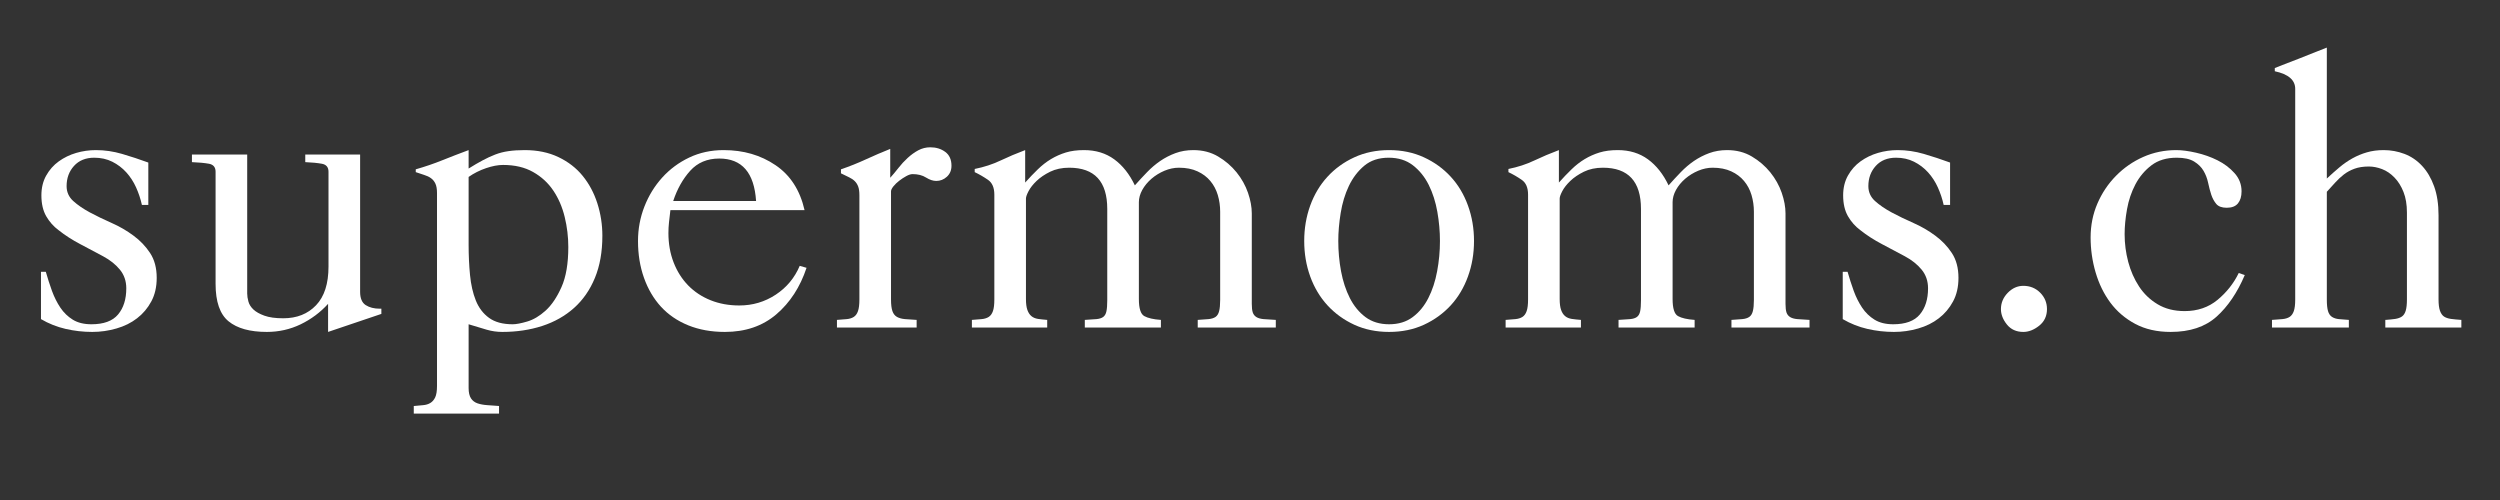
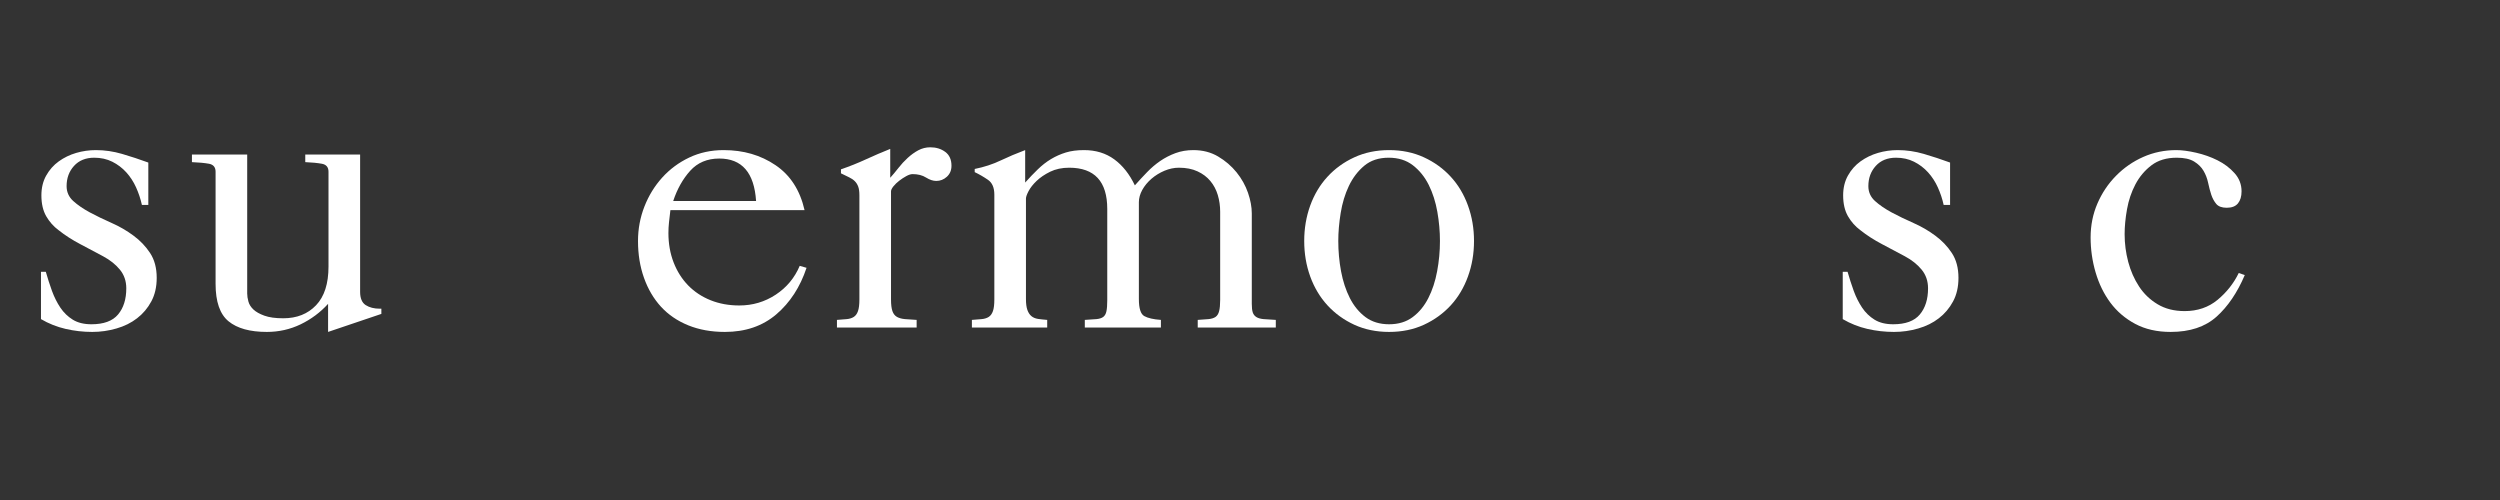
<svg xmlns="http://www.w3.org/2000/svg" width="1000" viewBox="0 0 750 150" height="200" preserveAspectRatio="xMidYMid meet">
  <rect x="0" y="0" width="750" height="150" fill="#333333" stroke="none" />
  <defs>
    <g />
  </defs>
  <g fill="#ffffff" fill-opacity="1">
    <g transform="translate(6.293, 98.25)">
      <g>
        <path d="M 6.125 -39.641 C 6.125 -41.879 6.602 -43.859 7.562 -45.578 C 8.531 -47.305 9.789 -48.727 11.344 -49.844 C 12.906 -50.969 14.645 -51.812 16.562 -52.375 C 18.488 -52.938 20.457 -53.219 22.469 -53.219 C 25.102 -53.219 27.723 -52.836 30.328 -52.078 C 32.93 -51.316 35.555 -50.453 38.203 -49.484 L 38.203 -36.766 L 36.281 -36.766 C 35.875 -38.598 35.289 -40.352 34.531 -42.031 C 33.77 -43.719 32.789 -45.223 31.594 -46.547 C 30.395 -47.867 28.992 -48.93 27.391 -49.734 C 25.785 -50.535 23.984 -50.938 21.984 -50.938 C 19.422 -50.938 17.395 -50.113 15.906 -48.469 C 14.426 -46.832 13.688 -44.812 13.688 -42.406 C 13.688 -40.645 14.348 -39.16 15.672 -37.953 C 16.992 -36.754 18.656 -35.613 20.656 -34.531 C 22.664 -33.457 24.848 -32.398 27.203 -31.359 C 29.566 -30.316 31.75 -29.051 33.75 -27.562 C 35.758 -26.082 37.422 -24.344 38.734 -22.344 C 40.055 -20.344 40.719 -17.859 40.719 -14.891 C 40.719 -12.172 40.176 -9.812 39.094 -7.812 C 38.02 -5.812 36.598 -4.129 34.828 -2.766 C 33.066 -1.398 31.004 -0.379 28.641 0.297 C 26.285 0.984 23.863 1.328 21.375 1.328 C 18.656 1.328 15.992 1.023 13.391 0.422 C 10.785 -0.18 8.32 -1.16 6 -2.516 L 6 -16.703 L 7.453 -16.703 C 8.004 -14.773 8.617 -12.867 9.297 -10.984 C 9.984 -9.109 10.828 -7.426 11.828 -5.938 C 12.828 -4.457 14.066 -3.258 15.547 -2.344 C 17.035 -1.426 18.898 -0.969 21.141 -0.969 C 24.828 -0.969 27.488 -1.945 29.125 -3.906 C 30.77 -5.863 31.594 -8.484 31.594 -11.766 C 31.594 -13.93 30.953 -15.797 29.672 -17.359 C 28.391 -18.922 26.707 -20.258 24.625 -21.375 C 22.539 -22.5 20.273 -23.703 17.828 -24.984 C 15.391 -26.266 13.211 -27.664 11.297 -29.188 C 9.773 -30.312 8.531 -31.711 7.562 -33.391 C 6.602 -35.078 6.125 -37.16 6.125 -39.641 Z M 6.125 -39.641 " />
      </g>
    </g>
  </g>
  <g fill="#ffffff" fill-opacity="1">
    <g transform="translate(53.019, 98.25)">
      <g>
        <path d="M 21.141 -51.891 L 21.141 -10.203 C 21.141 -9.484 21.258 -8.68 21.5 -7.797 C 21.738 -6.922 22.238 -6.125 23 -5.406 C 23.758 -4.688 24.859 -4.066 26.297 -3.547 C 27.742 -3.023 29.629 -2.766 31.953 -2.766 C 36.035 -2.766 39.316 -4.066 41.797 -6.672 C 44.285 -9.273 45.531 -13.141 45.531 -18.266 L 45.531 -46.734 C 45.531 -48.086 44.867 -48.883 43.547 -49.125 C 42.223 -49.363 40.562 -49.523 38.562 -49.609 L 38.562 -51.891 L 55.016 -51.891 L 55.016 -10.688 C 55.016 -8.77 55.57 -7.445 56.688 -6.719 C 57.812 -6 59.219 -5.641 60.906 -5.641 L 61.391 -5.641 L 61.391 -4.078 L 45.406 1.328 L 45.406 -7.094 C 43.082 -4.531 40.336 -2.484 37.172 -0.953 C 34.016 0.566 30.633 1.328 27.031 1.328 C 21.977 1.328 18.148 0.266 15.547 -1.859 C 12.953 -3.984 11.656 -7.727 11.656 -13.094 L 11.656 -46.734 C 11.656 -48.086 10.992 -48.883 9.672 -49.125 C 8.348 -49.363 6.645 -49.523 4.562 -49.609 L 4.562 -51.891 Z M 21.141 -51.891 " />
      </g>
    </g>
  </g>
  <g fill="#ffffff" fill-opacity="1">
    <g transform="translate(119.804, 98.25)">
      <g>
-         <path d="M 20.781 -47.688 C 22.301 -48.645 23.703 -49.461 24.984 -50.141 C 26.266 -50.828 27.523 -51.41 28.766 -51.891 C 30.004 -52.367 31.328 -52.707 32.734 -52.906 C 34.141 -53.113 35.758 -53.219 37.594 -53.219 C 41.438 -53.219 44.82 -52.516 47.75 -51.109 C 50.676 -49.711 53.098 -47.832 55.016 -45.469 C 56.941 -43.102 58.406 -40.359 59.406 -37.234 C 60.406 -34.109 60.906 -30.867 60.906 -27.516 C 60.906 -22.703 60.16 -18.492 58.672 -14.891 C 57.191 -11.285 55.109 -8.281 52.422 -5.875 C 49.742 -3.477 46.562 -1.676 42.875 -0.469 C 39.195 0.727 35.195 1.328 30.875 1.328 C 29.27 1.328 27.707 1.102 26.188 0.656 C 24.664 0.219 22.863 -0.32 20.781 -0.969 L 20.781 18.141 C 20.781 19.504 21.02 20.547 21.5 21.266 C 21.977 21.984 22.641 22.484 23.484 22.766 C 24.328 23.047 25.305 23.223 26.422 23.297 C 27.547 23.379 28.707 23.461 29.906 23.547 L 29.906 25.828 L 4.328 25.828 L 4.328 23.547 L 4.438 23.547 C 5.406 23.461 6.305 23.379 7.141 23.297 C 7.984 23.223 8.703 23.004 9.297 22.641 C 9.898 22.285 10.383 21.727 10.75 20.969 C 11.113 20.207 11.297 19.062 11.297 17.531 L 11.297 -40.359 C 11.297 -41.555 11.133 -42.492 10.812 -43.172 C 10.488 -43.859 10.047 -44.398 9.484 -44.797 C 8.93 -45.203 8.254 -45.523 7.453 -45.766 C 6.648 -46.004 5.805 -46.285 4.922 -46.609 L 4.922 -47.453 C 7.723 -48.254 10.363 -49.156 12.844 -50.156 C 15.332 -51.156 17.977 -52.176 20.781 -53.219 Z M 31.109 -48.766 C 29.586 -48.766 27.883 -48.441 26 -47.797 C 24.125 -47.16 22.383 -46.285 20.781 -45.172 L 20.781 -24.859 C 20.781 -21.66 20.922 -18.617 21.203 -15.734 C 21.484 -12.848 22.062 -10.305 22.938 -8.109 C 23.82 -5.91 25.145 -4.172 26.906 -2.891 C 28.664 -1.609 31.031 -0.969 34 -0.969 C 35.039 -0.969 36.5 -1.242 38.375 -1.797 C 40.258 -2.359 42.102 -3.457 43.906 -5.094 C 45.707 -6.738 47.285 -9.082 48.641 -12.125 C 50.004 -15.176 50.688 -19.18 50.688 -24.141 C 50.688 -27.18 50.328 -30.18 49.609 -33.141 C 48.891 -36.109 47.75 -38.754 46.188 -41.078 C 44.625 -43.398 42.598 -45.258 40.109 -46.656 C 37.629 -48.062 34.629 -48.766 31.109 -48.766 Z M 31.109 -48.766 " />
-       </g>
+         </g>
    </g>
  </g>
  <g fill="#ffffff" fill-opacity="1">
    <g transform="translate(186.589, 98.25)">
      <g>
        <path d="M 4.812 -25.953 C 4.812 -29.555 5.453 -33 6.734 -36.281 C 8.016 -39.562 9.797 -42.461 12.078 -44.984 C 14.359 -47.504 17.055 -49.504 20.172 -50.984 C 23.297 -52.473 26.742 -53.219 30.516 -53.219 C 36.441 -53.219 41.625 -51.711 46.062 -48.703 C 50.508 -45.703 53.414 -41.203 54.781 -35.203 L 14.531 -35.203 C 14.375 -33.836 14.234 -32.613 14.109 -31.531 C 13.992 -30.445 13.938 -29.383 13.938 -28.344 C 13.938 -25.145 14.457 -22.203 15.5 -19.516 C 16.539 -16.836 18 -14.535 19.875 -12.609 C 21.758 -10.691 24.004 -9.211 26.609 -8.172 C 29.211 -7.129 32.078 -6.609 35.203 -6.609 C 39.203 -6.609 42.844 -7.688 46.125 -9.844 C 49.406 -12.008 51.805 -14.895 53.328 -18.5 L 55.375 -17.906 C 53.457 -12.133 50.438 -7.484 46.312 -3.953 C 42.188 -0.43 37.039 1.328 30.875 1.328 C 26.789 1.328 23.125 0.664 19.875 -0.656 C 16.633 -1.977 13.91 -3.836 11.703 -6.234 C 9.504 -8.641 7.805 -11.523 6.609 -14.891 C 5.41 -18.254 4.812 -21.941 4.812 -25.953 Z M 40.234 -37.953 C 39.68 -46.441 36 -50.688 29.188 -50.688 C 25.582 -50.688 22.676 -49.461 20.469 -47.016 C 18.27 -44.578 16.57 -41.555 15.375 -37.953 Z M 40.234 -37.953 " />
      </g>
    </g>
  </g>
  <g fill="#ffffff" fill-opacity="1">
    <g transform="translate(246.647, 98.25)">
      <g>
        <path d="M 20.422 -44.922 C 21.223 -45.805 22.039 -46.785 22.875 -47.859 C 23.719 -48.941 24.641 -49.941 25.641 -50.859 C 26.641 -51.785 27.703 -52.551 28.828 -53.156 C 29.953 -53.758 31.156 -54.062 32.438 -54.062 C 34.195 -54.062 35.695 -53.598 36.938 -52.672 C 38.176 -51.754 38.797 -50.375 38.797 -48.531 C 38.797 -47.164 38.332 -46.062 37.406 -45.219 C 36.488 -44.383 35.43 -43.969 34.234 -43.969 C 33.273 -43.969 32.254 -44.305 31.172 -44.984 C 30.086 -45.672 28.742 -46.016 27.141 -46.016 C 26.586 -46.016 25.945 -45.812 25.219 -45.406 C 24.5 -45.008 23.801 -44.551 23.125 -44.031 C 22.445 -43.508 21.863 -42.945 21.375 -42.344 C 20.895 -41.738 20.656 -41.238 20.656 -40.844 L 20.656 -8.406 C 20.656 -6.883 20.797 -5.723 21.078 -4.922 C 21.359 -4.117 21.816 -3.535 22.453 -3.172 C 23.098 -2.816 23.898 -2.598 24.859 -2.516 C 25.828 -2.441 26.988 -2.363 28.344 -2.281 L 28.344 0 L 4.438 0 L 4.438 -2.281 C 5.562 -2.363 6.547 -2.441 7.391 -2.516 C 8.234 -2.598 8.93 -2.816 9.484 -3.172 C 10.047 -3.535 10.469 -4.117 10.75 -4.922 C 11.031 -5.723 11.172 -6.883 11.172 -8.406 L 11.172 -39.641 C 11.172 -40.766 11.051 -41.645 10.812 -42.281 C 10.57 -42.926 10.227 -43.469 9.781 -43.906 C 9.344 -44.344 8.785 -44.723 8.109 -45.047 C 7.43 -45.367 6.609 -45.77 5.641 -46.25 L 5.641 -47.453 C 8.203 -48.328 10.703 -49.328 13.141 -50.453 C 15.586 -51.578 18.016 -52.617 20.422 -53.578 Z M 20.422 -44.922 " />
      </g>
    </g>
  </g>
  <g fill="#ffffff" fill-opacity="1">
    <g transform="translate(286.646, 98.25)">
      <g>
        <path d="M 20.906 -43.484 C 22.188 -44.922 23.445 -46.238 24.688 -47.438 C 25.926 -48.645 27.242 -49.672 28.641 -50.516 C 30.047 -51.359 31.531 -52.02 33.094 -52.5 C 34.656 -52.977 36.477 -53.219 38.562 -53.219 C 42.082 -53.219 45.102 -52.297 47.625 -50.453 C 50.145 -48.609 52.207 -46.004 53.812 -42.641 C 55.02 -44.004 56.242 -45.328 57.484 -46.609 C 58.723 -47.891 60.039 -49.008 61.438 -49.969 C 62.844 -50.926 64.363 -51.707 66 -52.312 C 67.645 -52.914 69.43 -53.219 71.359 -53.219 C 74.16 -53.219 76.641 -52.578 78.797 -51.297 C 80.961 -50.016 82.805 -48.43 84.328 -46.547 C 85.848 -44.66 86.988 -42.617 87.75 -40.422 C 88.508 -38.223 88.891 -36.16 88.891 -34.234 L 88.891 -7.094 C 88.891 -5.969 88.988 -5.102 89.188 -4.5 C 89.395 -3.906 89.758 -3.445 90.281 -3.125 C 90.801 -2.801 91.52 -2.598 92.438 -2.516 C 93.352 -2.441 94.57 -2.363 96.094 -2.281 L 96.094 0 L 72.672 0 L 72.672 -2.281 C 73.953 -2.363 75.031 -2.441 75.906 -2.516 C 76.789 -2.598 77.492 -2.816 78.016 -3.172 C 78.535 -3.535 78.895 -4.117 79.094 -4.922 C 79.301 -5.723 79.406 -6.844 79.406 -8.281 L 79.406 -34.719 C 79.406 -36.477 79.164 -38.156 78.688 -39.75 C 78.207 -41.352 77.461 -42.754 76.453 -43.953 C 75.453 -45.16 74.172 -46.125 72.609 -46.844 C 71.047 -47.57 69.188 -47.938 67.031 -47.938 C 65.594 -47.938 64.148 -47.633 62.703 -47.031 C 61.266 -46.426 59.961 -45.625 58.797 -44.625 C 57.641 -43.625 56.719 -42.504 56.031 -41.266 C 55.352 -40.023 55.016 -38.801 55.016 -37.594 L 55.016 -8.531 C 55.016 -5.727 55.555 -4.023 56.641 -3.422 C 57.723 -2.816 59.383 -2.438 61.625 -2.281 L 61.625 0 L 38.797 0 L 38.797 -2.281 C 40.242 -2.363 41.406 -2.441 42.281 -2.516 C 43.164 -2.598 43.848 -2.816 44.328 -3.172 C 44.805 -3.535 45.125 -4.098 45.281 -4.859 C 45.445 -5.617 45.531 -6.723 45.531 -8.172 L 45.531 -35.562 C 45.531 -43.812 41.723 -47.938 34.109 -47.938 C 31.953 -47.938 30.051 -47.535 28.406 -46.734 C 26.77 -45.93 25.41 -45.008 24.328 -43.969 C 23.242 -42.926 22.441 -41.906 21.922 -40.906 C 21.398 -39.906 21.141 -39.164 21.141 -38.688 L 21.141 -8.531 C 21.141 -7.164 21.281 -6.082 21.562 -5.281 C 21.844 -4.477 22.242 -3.859 22.766 -3.422 C 23.285 -2.984 23.945 -2.703 24.75 -2.578 C 25.551 -2.461 26.473 -2.363 27.516 -2.281 L 27.516 0 L 4.922 0 L 4.922 -2.281 C 6.047 -2.363 7.023 -2.441 7.859 -2.516 C 8.703 -2.598 9.406 -2.816 9.969 -3.172 C 10.531 -3.535 10.953 -4.117 11.234 -4.922 C 11.516 -5.723 11.656 -6.883 11.656 -8.406 L 11.656 -39.875 C 11.656 -41.957 11.016 -43.438 9.734 -44.312 C 8.453 -45.195 7.129 -45.961 5.766 -46.609 L 5.766 -47.562 C 8.566 -48.125 11.148 -48.969 13.516 -50.094 C 15.879 -51.219 18.344 -52.258 20.906 -53.219 Z M 20.906 -43.484 " />
      </g>
    </g>
  </g>
  <g fill="#ffffff" fill-opacity="1">
    <g transform="translate(386.704, 98.25)">
      <g>
        <path d="M 4.562 -25.953 C 4.562 -29.711 5.16 -33.254 6.359 -36.578 C 7.566 -39.898 9.289 -42.781 11.531 -45.219 C 13.77 -47.664 16.453 -49.609 19.578 -51.047 C 22.703 -52.492 26.188 -53.219 30.031 -53.219 C 33.875 -53.219 37.359 -52.492 40.484 -51.047 C 43.609 -49.609 46.289 -47.664 48.531 -45.219 C 50.77 -42.781 52.488 -39.898 53.688 -36.578 C 54.895 -33.254 55.5 -29.711 55.5 -25.953 C 55.5 -22.18 54.895 -18.633 53.688 -15.312 C 52.488 -11.988 50.77 -9.102 48.531 -6.656 C 46.289 -4.219 43.609 -2.273 40.484 -0.828 C 37.359 0.609 33.875 1.328 30.031 1.328 C 26.188 1.328 22.703 0.609 19.578 -0.828 C 16.453 -2.273 13.77 -4.219 11.531 -6.656 C 9.289 -9.102 7.566 -11.988 6.359 -15.312 C 5.16 -18.633 4.562 -22.18 4.562 -25.953 Z M 29.906 -50.938 C 26.945 -50.938 24.504 -50.133 22.578 -48.531 C 20.66 -46.926 19.117 -44.898 17.953 -42.453 C 16.797 -40.016 15.977 -37.312 15.5 -34.344 C 15.02 -31.383 14.781 -28.586 14.781 -25.953 C 14.781 -22.898 15.055 -19.875 15.609 -16.875 C 16.172 -13.875 17.051 -11.191 18.25 -8.828 C 19.457 -6.461 21.02 -4.562 22.938 -3.125 C 24.863 -1.688 27.227 -0.969 30.031 -0.969 C 32.832 -0.969 35.191 -1.688 37.109 -3.125 C 39.035 -4.562 40.598 -6.461 41.797 -8.828 C 43.004 -11.191 43.883 -13.875 44.438 -16.875 C 45 -19.875 45.281 -22.898 45.281 -25.953 C 45.281 -28.828 45.02 -31.742 44.5 -34.703 C 43.977 -37.672 43.117 -40.359 41.922 -42.766 C 40.723 -45.172 39.141 -47.133 37.172 -48.656 C 35.211 -50.176 32.789 -50.938 29.906 -50.938 Z M 29.906 -50.938 " />
      </g>
    </g>
  </g>
  <g fill="#ffffff" fill-opacity="1">
    <g transform="translate(446.763, 98.25)">
      <g>
-         <path d="M 20.906 -43.484 C 22.188 -44.922 23.445 -46.238 24.688 -47.438 C 25.926 -48.645 27.242 -49.672 28.641 -50.516 C 30.047 -51.359 31.531 -52.02 33.094 -52.5 C 34.656 -52.977 36.477 -53.219 38.562 -53.219 C 42.082 -53.219 45.102 -52.297 47.625 -50.453 C 50.145 -48.609 52.207 -46.004 53.812 -42.641 C 55.02 -44.004 56.242 -45.328 57.484 -46.609 C 58.723 -47.891 60.039 -49.008 61.438 -49.969 C 62.844 -50.926 64.363 -51.707 66 -52.312 C 67.645 -52.914 69.43 -53.219 71.359 -53.219 C 74.16 -53.219 76.641 -52.578 78.797 -51.297 C 80.961 -50.016 82.805 -48.43 84.328 -46.547 C 85.848 -44.66 86.988 -42.617 87.75 -40.422 C 88.508 -38.223 88.891 -36.16 88.891 -34.234 L 88.891 -7.094 C 88.891 -5.969 88.988 -5.102 89.188 -4.5 C 89.395 -3.906 89.758 -3.445 90.281 -3.125 C 90.801 -2.801 91.52 -2.598 92.438 -2.516 C 93.352 -2.441 94.57 -2.363 96.094 -2.281 L 96.094 0 L 72.672 0 L 72.672 -2.281 C 73.953 -2.363 75.031 -2.441 75.906 -2.516 C 76.789 -2.598 77.492 -2.816 78.016 -3.172 C 78.535 -3.535 78.895 -4.117 79.094 -4.922 C 79.301 -5.723 79.406 -6.844 79.406 -8.281 L 79.406 -34.719 C 79.406 -36.477 79.164 -38.156 78.688 -39.75 C 78.207 -41.352 77.461 -42.754 76.453 -43.953 C 75.453 -45.16 74.172 -46.125 72.609 -46.844 C 71.047 -47.57 69.188 -47.938 67.031 -47.938 C 65.594 -47.938 64.148 -47.633 62.703 -47.031 C 61.266 -46.426 59.961 -45.625 58.797 -44.625 C 57.641 -43.625 56.719 -42.504 56.031 -41.266 C 55.352 -40.023 55.016 -38.801 55.016 -37.594 L 55.016 -8.531 C 55.016 -5.727 55.555 -4.023 56.641 -3.422 C 57.723 -2.816 59.383 -2.438 61.625 -2.281 L 61.625 0 L 38.797 0 L 38.797 -2.281 C 40.242 -2.363 41.406 -2.441 42.281 -2.516 C 43.164 -2.598 43.848 -2.816 44.328 -3.172 C 44.805 -3.535 45.125 -4.098 45.281 -4.859 C 45.445 -5.617 45.531 -6.723 45.531 -8.172 L 45.531 -35.562 C 45.531 -43.812 41.723 -47.938 34.109 -47.938 C 31.953 -47.938 30.051 -47.535 28.406 -46.734 C 26.77 -45.93 25.41 -45.008 24.328 -43.969 C 23.242 -42.926 22.441 -41.906 21.922 -40.906 C 21.398 -39.906 21.141 -39.164 21.141 -38.688 L 21.141 -8.531 C 21.141 -7.164 21.281 -6.082 21.562 -5.281 C 21.844 -4.477 22.242 -3.859 22.766 -3.422 C 23.285 -2.984 23.945 -2.703 24.75 -2.578 C 25.551 -2.461 26.473 -2.363 27.516 -2.281 L 27.516 0 L 4.922 0 L 4.922 -2.281 C 6.047 -2.363 7.023 -2.441 7.859 -2.516 C 8.703 -2.598 9.406 -2.816 9.969 -3.172 C 10.531 -3.535 10.953 -4.117 11.234 -4.922 C 11.516 -5.723 11.656 -6.883 11.656 -8.406 L 11.656 -39.875 C 11.656 -41.957 11.016 -43.438 9.734 -44.312 C 8.453 -45.195 7.129 -45.961 5.766 -46.609 L 5.766 -47.562 C 8.566 -48.125 11.148 -48.969 13.516 -50.094 C 15.879 -51.219 18.344 -52.258 20.906 -53.219 Z M 20.906 -43.484 " />
-       </g>
+         </g>
    </g>
  </g>
  <g fill="#ffffff" fill-opacity="1">
    <g transform="translate(546.82, 98.25)">
      <g>
        <path d="M 6.125 -39.641 C 6.125 -41.879 6.602 -43.859 7.562 -45.578 C 8.531 -47.305 9.789 -48.727 11.344 -49.844 C 12.906 -50.969 14.645 -51.812 16.562 -52.375 C 18.488 -52.938 20.457 -53.219 22.469 -53.219 C 25.102 -53.219 27.723 -52.836 30.328 -52.078 C 32.93 -51.316 35.555 -50.453 38.203 -49.484 L 38.203 -36.766 L 36.281 -36.766 C 35.875 -38.598 35.289 -40.352 34.531 -42.031 C 33.77 -43.719 32.789 -45.223 31.594 -46.547 C 30.395 -47.867 28.992 -48.93 27.391 -49.734 C 25.785 -50.535 23.984 -50.938 21.984 -50.938 C 19.422 -50.938 17.395 -50.113 15.906 -48.469 C 14.426 -46.832 13.688 -44.812 13.688 -42.406 C 13.688 -40.645 14.348 -39.16 15.672 -37.953 C 16.992 -36.754 18.656 -35.613 20.656 -34.531 C 22.664 -33.457 24.848 -32.398 27.203 -31.359 C 29.566 -30.316 31.75 -29.051 33.75 -27.562 C 35.758 -26.082 37.422 -24.344 38.734 -22.344 C 40.055 -20.344 40.719 -17.859 40.719 -14.891 C 40.719 -12.172 40.176 -9.812 39.094 -7.812 C 38.02 -5.812 36.598 -4.129 34.828 -2.766 C 33.066 -1.398 31.004 -0.379 28.641 0.297 C 26.285 0.984 23.863 1.328 21.375 1.328 C 18.656 1.328 15.992 1.023 13.391 0.422 C 10.785 -0.18 8.32 -1.16 6 -2.516 L 6 -16.703 L 7.453 -16.703 C 8.004 -14.773 8.617 -12.867 9.297 -10.984 C 9.984 -9.109 10.828 -7.426 11.828 -5.938 C 12.828 -4.457 14.066 -3.258 15.547 -2.344 C 17.035 -1.426 18.898 -0.969 21.141 -0.969 C 24.828 -0.969 27.488 -1.945 29.125 -3.906 C 30.77 -5.863 31.594 -8.484 31.594 -11.766 C 31.594 -13.93 30.953 -15.797 29.672 -17.359 C 28.391 -18.922 26.707 -20.258 24.625 -21.375 C 22.539 -22.5 20.273 -23.703 17.828 -24.984 C 15.391 -26.266 13.211 -27.664 11.297 -29.188 C 9.773 -30.312 8.531 -31.711 7.562 -33.391 C 6.602 -35.078 6.125 -37.16 6.125 -39.641 Z M 6.125 -39.641 " />
      </g>
    </g>
  </g>
  <g fill="#ffffff" fill-opacity="1">
    <g transform="translate(593.546, 98.25)">
      <g>
-         <path d="M 6.734 -5.531 C 6.734 -7.363 7.41 -8.984 8.766 -10.391 C 10.129 -11.797 11.691 -12.5 13.453 -12.5 C 15.453 -12.5 17.133 -11.816 18.5 -10.453 C 19.863 -9.086 20.547 -7.445 20.547 -5.531 C 20.547 -3.445 19.766 -1.781 18.203 -0.531 C 16.641 0.707 15.055 1.328 13.453 1.328 C 11.367 1.328 9.727 0.586 8.531 -0.891 C 7.332 -2.379 6.734 -3.926 6.734 -5.531 Z M 6.734 -5.531 " />
-       </g>
+         </g>
    </g>
  </g>
  <g fill="#ffffff" fill-opacity="1">
    <g transform="translate(623.575, 98.25)">
      <g>
        <path d="M 3.609 -27.031 C 3.609 -30.633 4.285 -34.016 5.641 -37.172 C 7.004 -40.336 8.867 -43.117 11.234 -45.516 C 13.598 -47.922 16.32 -49.805 19.406 -51.172 C 22.488 -52.535 25.789 -53.219 29.312 -53.219 C 30.988 -53.219 32.969 -52.957 35.25 -52.438 C 37.539 -51.914 39.688 -51.156 41.688 -50.156 C 43.688 -49.156 45.383 -47.875 46.781 -46.312 C 48.188 -44.75 48.891 -42.926 48.891 -40.844 C 48.891 -39.32 48.531 -38.117 47.812 -37.234 C 47.094 -36.359 45.973 -35.922 44.453 -35.922 C 43.004 -35.922 41.957 -36.301 41.312 -37.062 C 40.676 -37.82 40.176 -38.738 39.812 -39.812 C 39.457 -40.895 39.141 -42.098 38.859 -43.422 C 38.578 -44.742 38.113 -45.945 37.469 -47.031 C 36.832 -48.113 35.895 -49.035 34.656 -49.797 C 33.414 -50.555 31.676 -50.938 29.438 -50.938 C 26.383 -50.938 23.859 -50.176 21.859 -48.656 C 19.859 -47.133 18.254 -45.227 17.047 -42.938 C 15.848 -40.656 15.008 -38.172 14.531 -35.484 C 14.051 -32.805 13.812 -30.305 13.812 -27.984 C 13.812 -25.18 14.172 -22.414 14.891 -19.688 C 15.617 -16.969 16.703 -14.508 18.141 -12.312 C 19.578 -10.113 21.438 -8.332 23.719 -6.969 C 26 -5.602 28.703 -4.922 31.828 -4.922 C 35.672 -4.922 38.953 -6.039 41.672 -8.281 C 44.398 -10.531 46.523 -13.219 48.047 -16.344 L 49.859 -15.734 C 47.609 -10.453 44.781 -6.285 41.375 -3.234 C 37.977 -0.191 33.395 1.328 27.625 1.328 C 23.539 1.328 20 0.523 17 -1.078 C 14 -2.68 11.516 -4.801 9.547 -7.438 C 7.586 -10.082 6.109 -13.109 5.109 -16.516 C 4.109 -19.922 3.609 -23.426 3.609 -27.031 Z M 3.609 -27.031 " />
      </g>
    </g>
  </g>
  <g fill="#ffffff" fill-opacity="1">
    <g transform="translate(676.907, 98.25)">
      <g>
-         <path d="M 21.141 -44.688 C 22.422 -45.883 23.68 -47.004 24.922 -48.047 C 26.16 -49.086 27.461 -49.988 28.828 -50.75 C 30.191 -51.508 31.633 -52.109 33.156 -52.547 C 34.676 -52.992 36.359 -53.219 38.203 -53.219 C 40.359 -53.219 42.438 -52.836 44.438 -52.078 C 46.445 -51.316 48.211 -50.113 49.734 -48.469 C 51.254 -46.832 52.453 -44.789 53.328 -42.344 C 54.211 -39.906 54.656 -37.004 54.656 -33.641 L 54.656 -8.406 C 54.656 -6.969 54.797 -5.848 55.078 -5.047 C 55.359 -4.242 55.758 -3.66 56.281 -3.297 C 56.801 -2.941 57.5 -2.703 58.375 -2.578 C 59.258 -2.461 60.301 -2.363 61.5 -2.281 L 61.5 0 L 38.688 0 L 38.688 -2.281 L 38.797 -2.281 C 39.922 -2.363 40.883 -2.461 41.688 -2.578 C 42.488 -2.703 43.148 -2.941 43.672 -3.297 C 44.191 -3.66 44.57 -4.242 44.812 -5.047 C 45.051 -5.848 45.172 -6.969 45.172 -8.406 L 45.172 -34.469 C 45.172 -36.875 44.828 -38.938 44.141 -40.656 C 43.461 -42.383 42.562 -43.828 41.438 -44.984 C 40.32 -46.148 39.082 -46.992 37.719 -47.516 C 36.352 -48.035 35.031 -48.297 33.75 -48.297 C 32.07 -48.297 30.629 -48.07 29.422 -47.625 C 28.223 -47.188 27.16 -46.609 26.234 -45.891 C 25.316 -45.172 24.457 -44.367 23.656 -43.484 C 22.863 -42.598 22.023 -41.676 21.141 -40.719 L 21.141 -8.406 C 21.141 -6.883 21.258 -5.723 21.5 -4.922 C 21.738 -4.117 22.141 -3.535 22.703 -3.172 C 23.266 -2.816 23.945 -2.598 24.75 -2.516 C 25.551 -2.441 26.551 -2.363 27.75 -2.281 L 27.75 0 L 4.688 0 L 4.688 -2.281 C 5.883 -2.363 6.922 -2.441 7.797 -2.516 C 8.68 -2.598 9.406 -2.816 9.969 -3.172 C 10.531 -3.535 10.953 -4.117 11.234 -4.922 C 11.516 -5.723 11.656 -6.883 11.656 -8.406 L 11.656 -71.594 C 11.656 -74.238 9.613 -76 5.531 -76.875 L 5.531 -77.844 C 6.332 -78.164 7.352 -78.566 8.594 -79.047 C 9.832 -79.523 11.172 -80.039 12.609 -80.594 C 14.055 -81.156 15.52 -81.738 17 -82.344 C 18.477 -82.945 19.859 -83.488 21.141 -83.969 Z M 21.141 -44.688 " />
-       </g>
+         </g>
    </g>
  </g>
</svg>